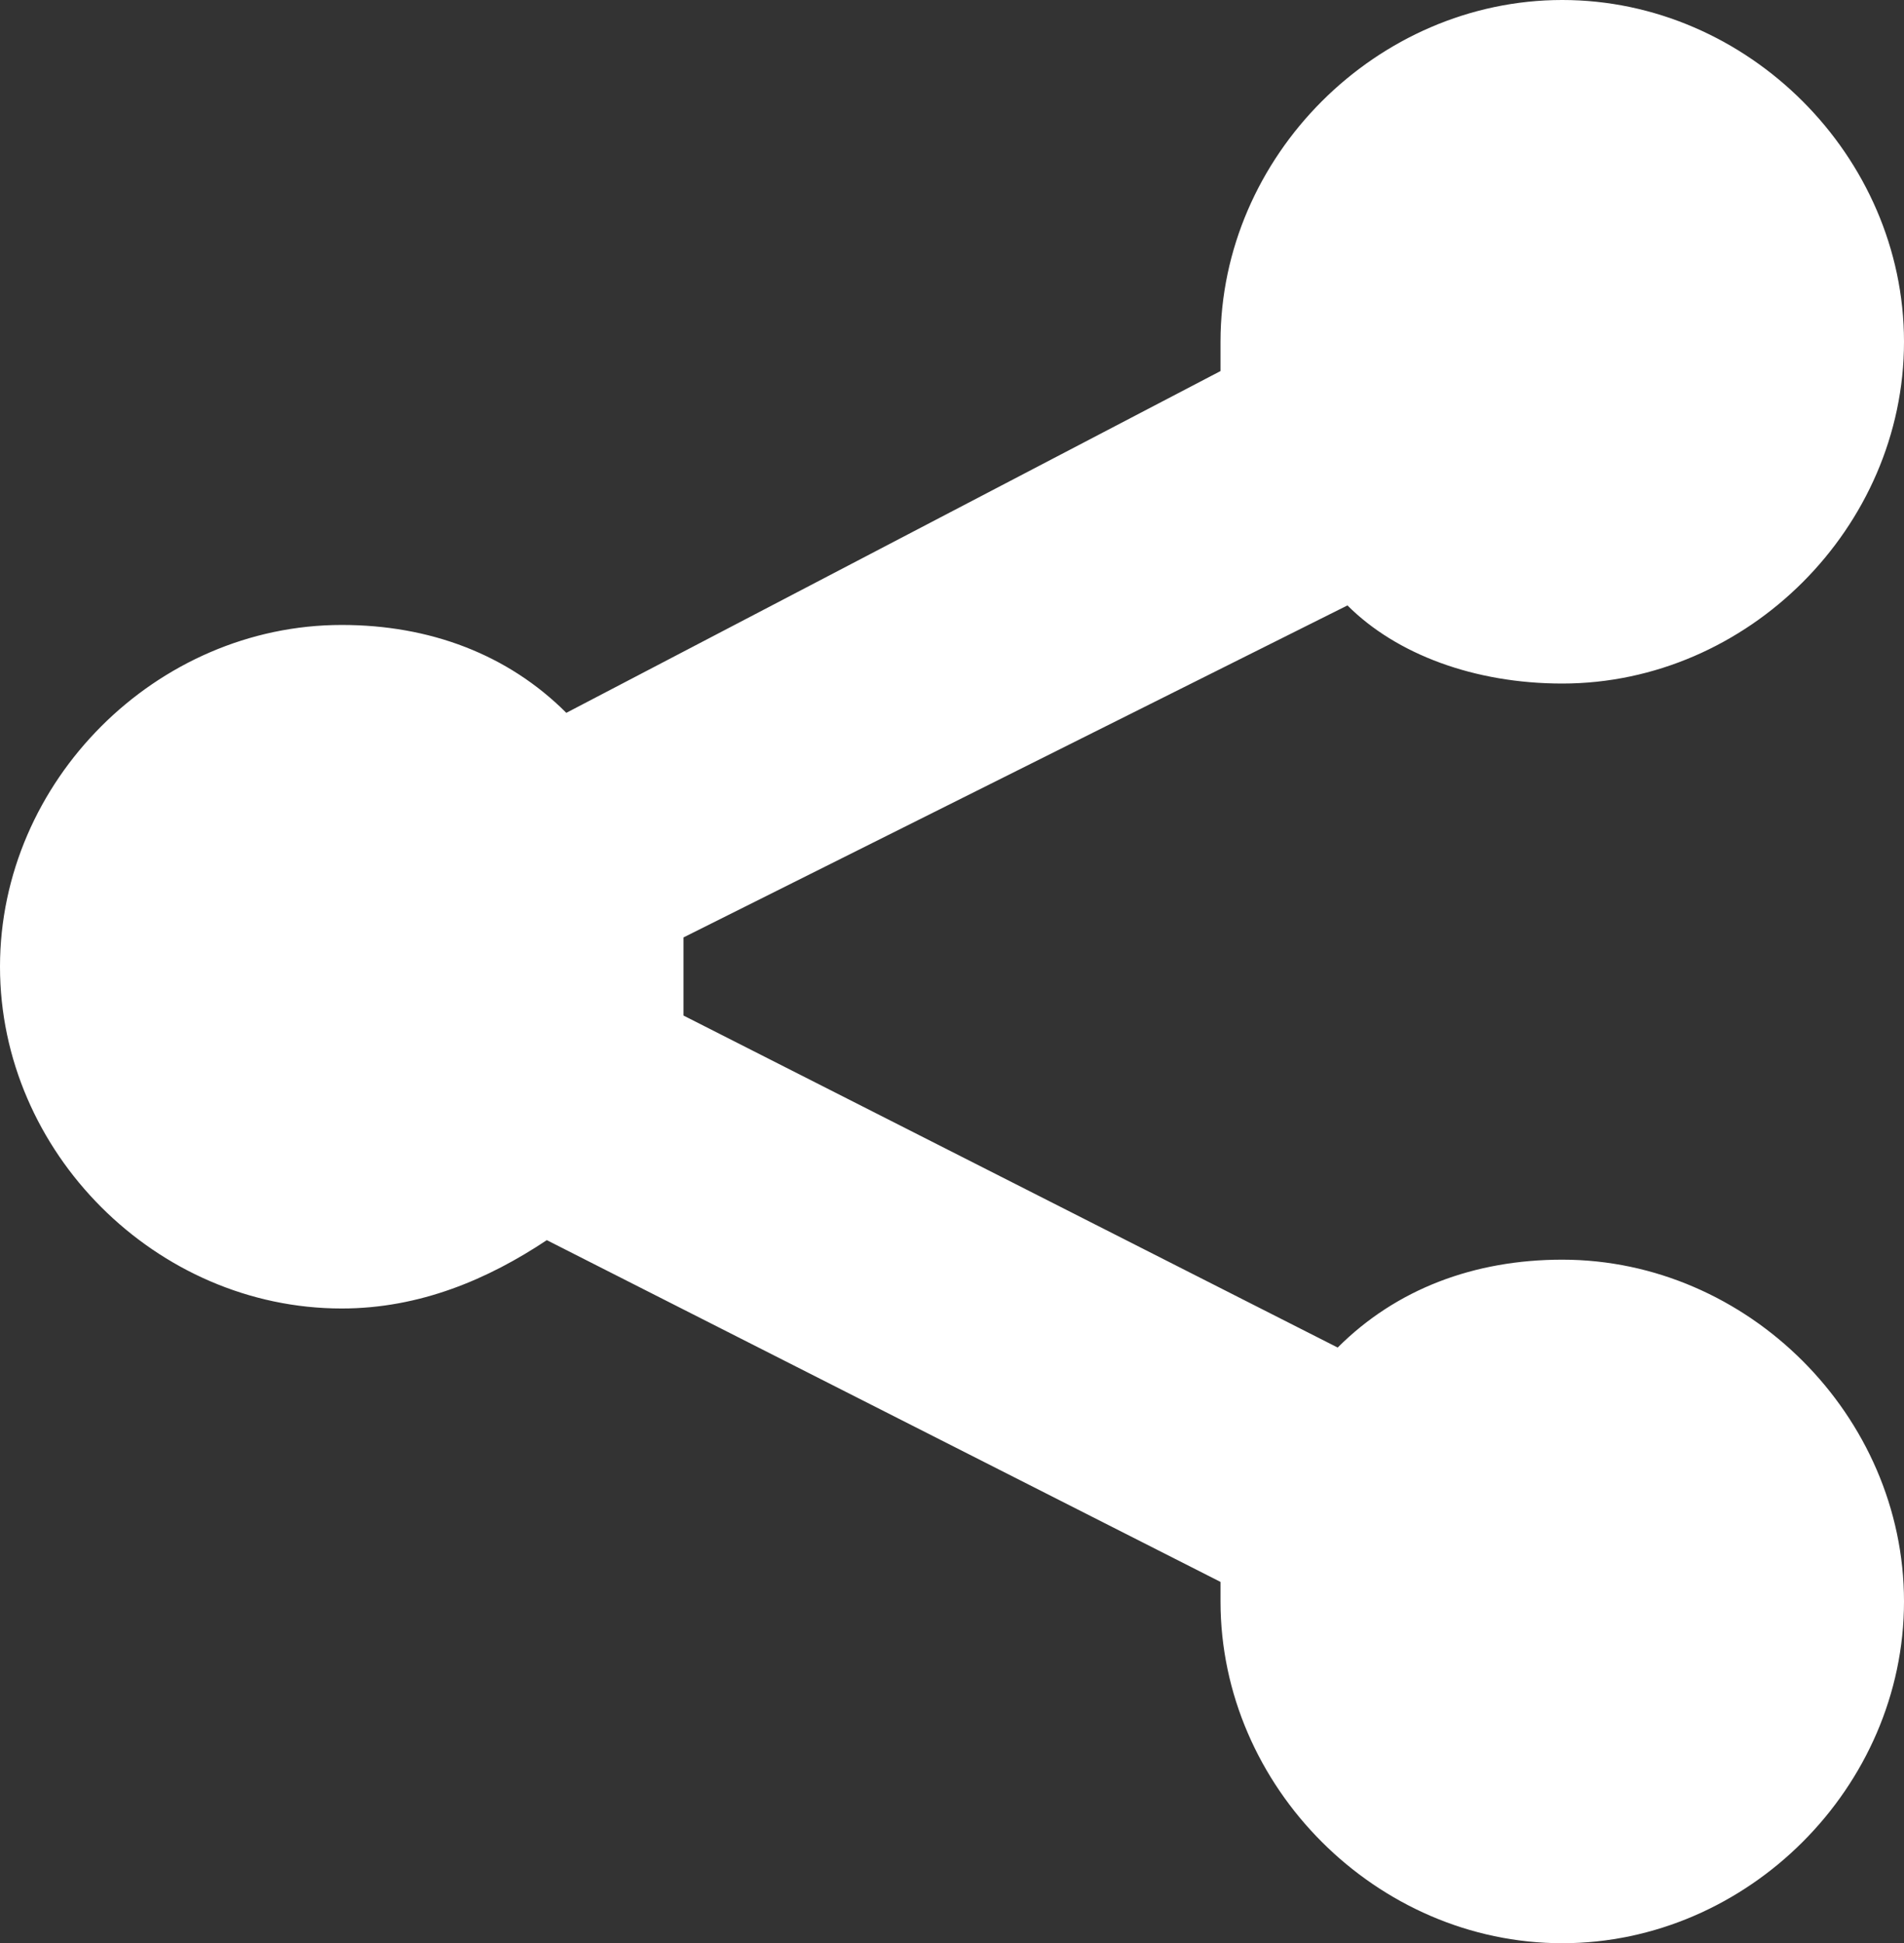
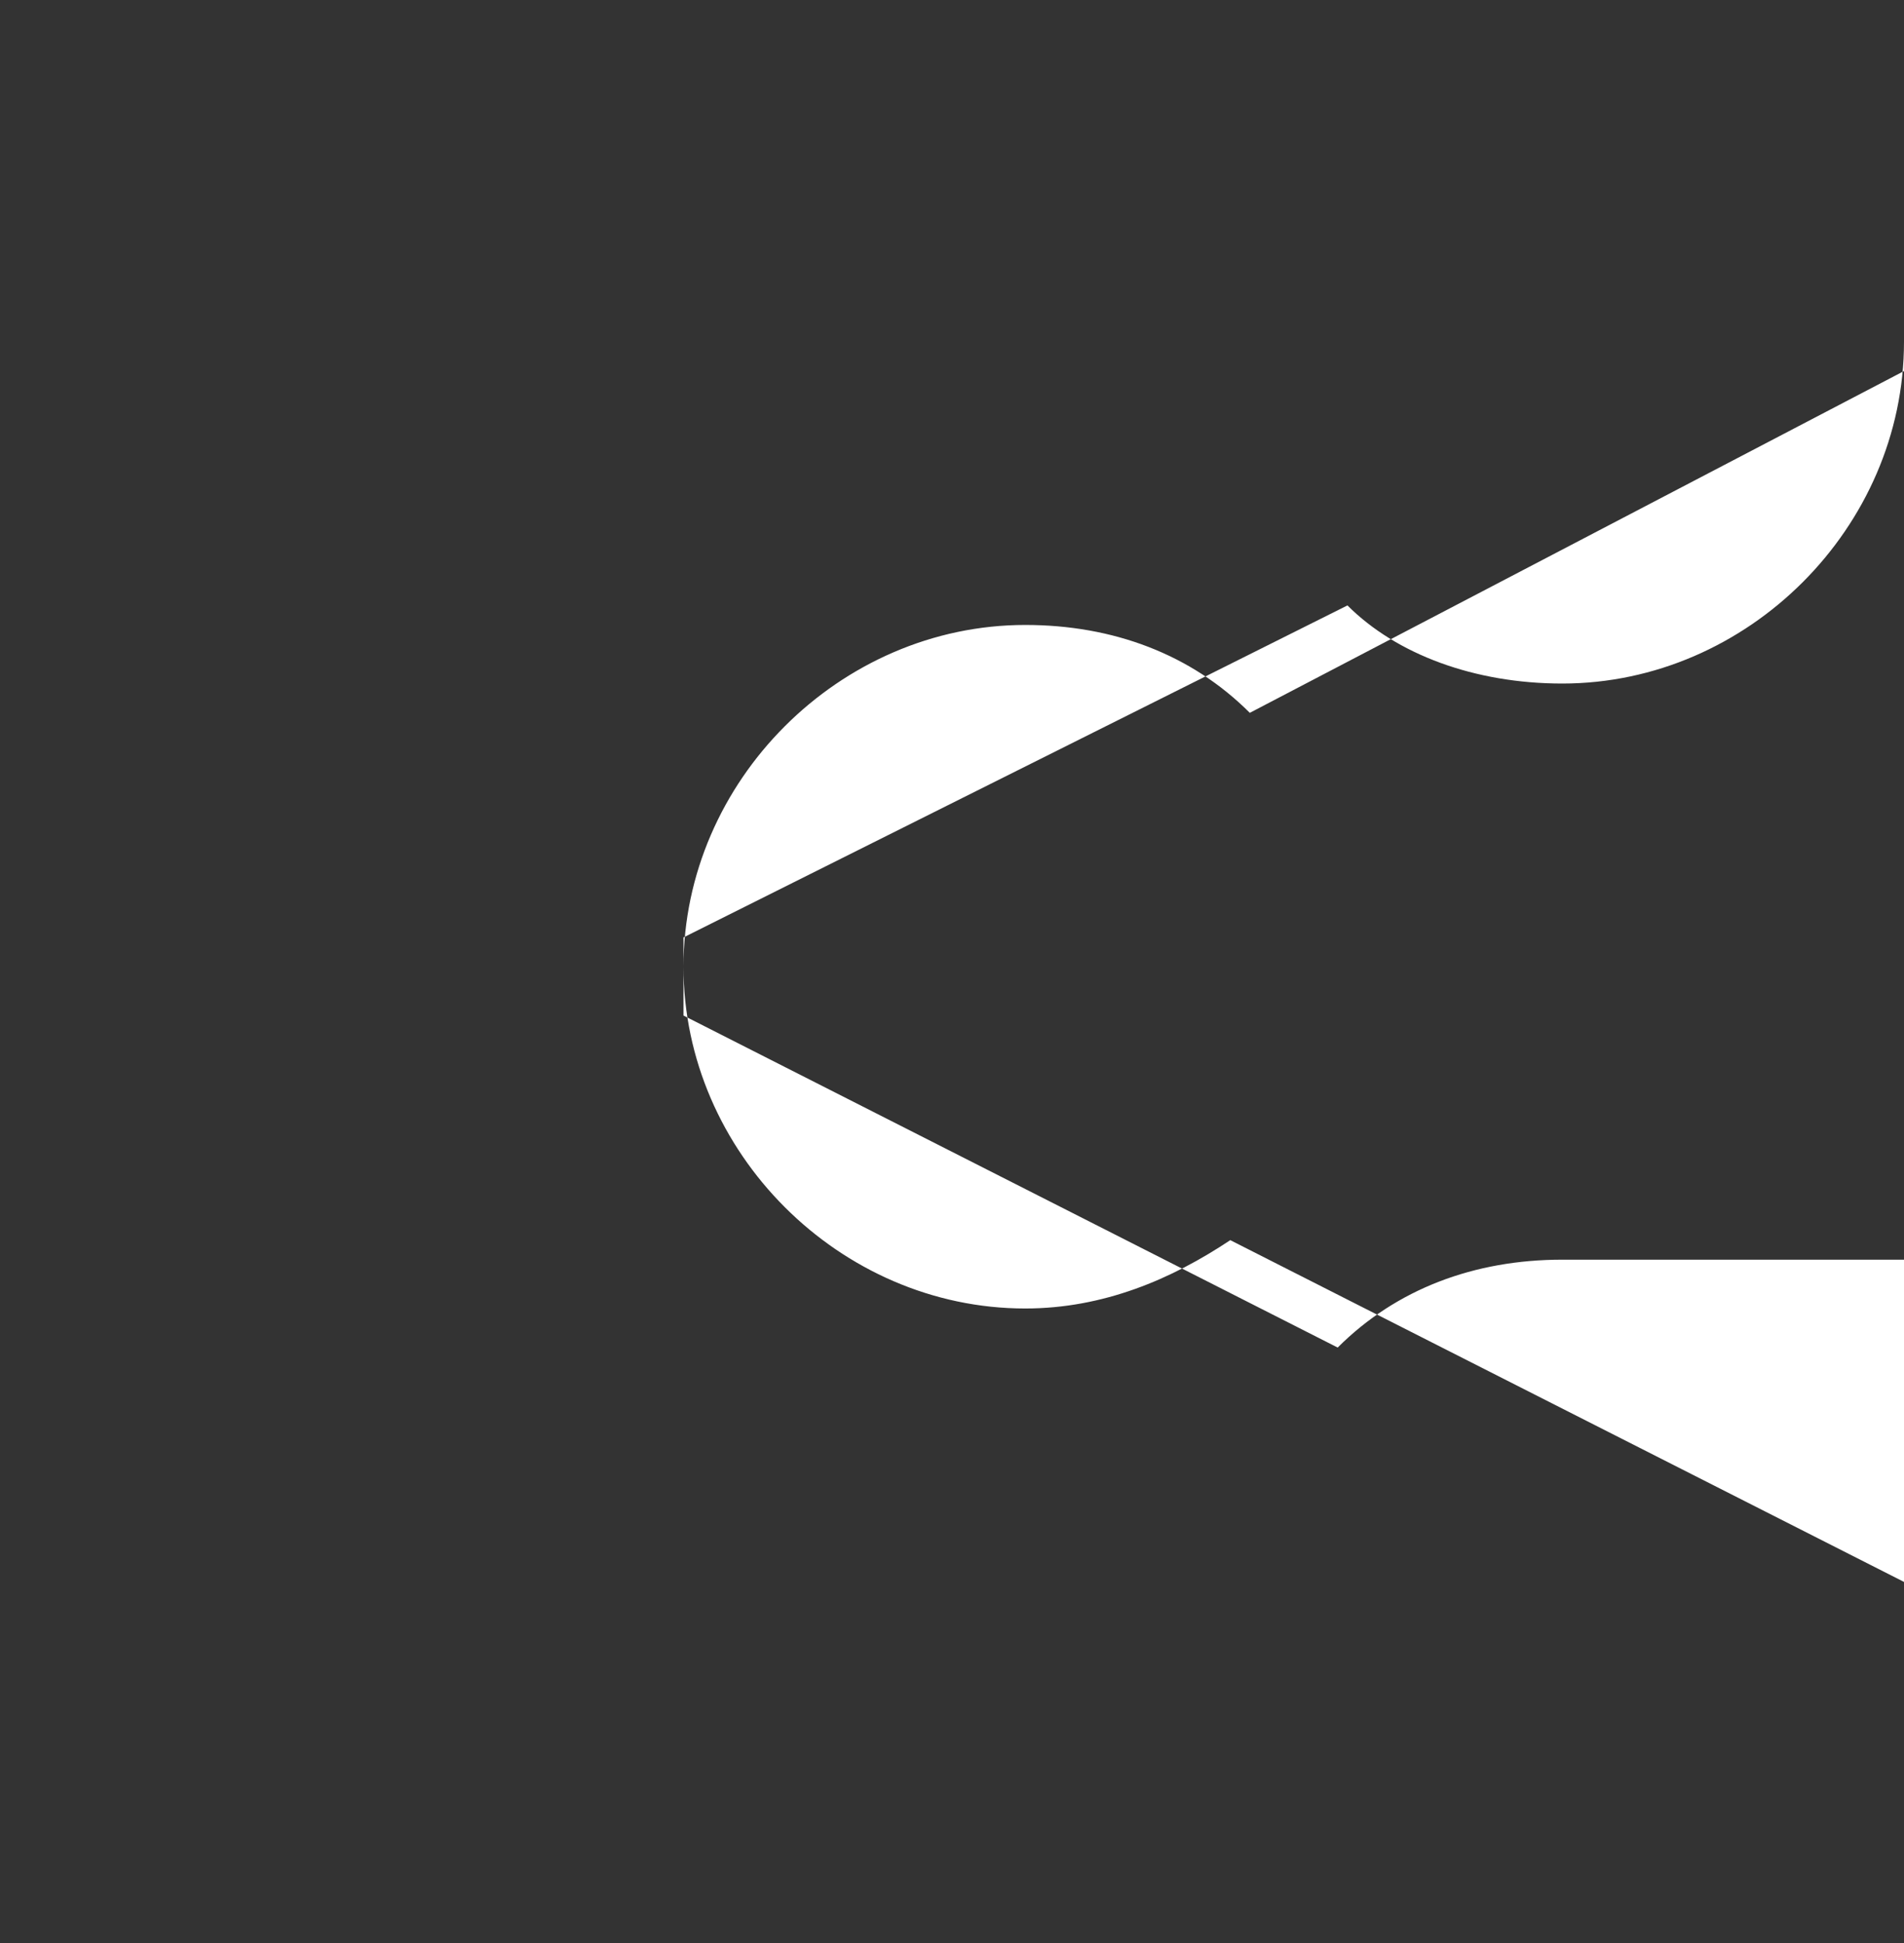
<svg xmlns="http://www.w3.org/2000/svg" width="19.5" height="19.9" viewBox="0 0 19.5 19.9">
  <rect x="0" y="0" width="19.5" height="19.9" fill="#333333" stroke="none" />
-   <path fill="#fff" d="M16 12.9c-.9 0-1.7.3-2.3.9l-6.7-3.4v-.8l6.8-3.4c.5.5 1.3.8 2.2.8 1.9 0 3.5-1.6 3.5-3.5s-1.6-3.5-3.5-3.5-3.5 1.6-3.5 3.5v.3l-6.7 3.5c-.6-.6-1.4-.9-2.3-.9-1.9 0-3.5 1.6-3.5 3.5s1.6 3.5 3.5 3.5c.8 0 1.5-.3 2.1-.7l6.9 3.5v.2c0 1.9 1.6 3.5 3.5 3.5s3.5-1.6 3.5-3.5-1.6-3.5-3.5-3.5z" />
+   <path fill="#fff" d="M16 12.9c-.9 0-1.7.3-2.3.9l-6.7-3.4v-.8l6.8-3.4c.5.5 1.3.8 2.2.8 1.9 0 3.5-1.6 3.5-3.5v.3l-6.7 3.5c-.6-.6-1.4-.9-2.3-.9-1.9 0-3.5 1.6-3.5 3.5s1.6 3.5 3.5 3.5c.8 0 1.5-.3 2.1-.7l6.9 3.5v.2c0 1.9 1.6 3.5 3.5 3.5s3.5-1.6 3.5-3.5-1.6-3.5-3.5-3.5z" />
</svg>